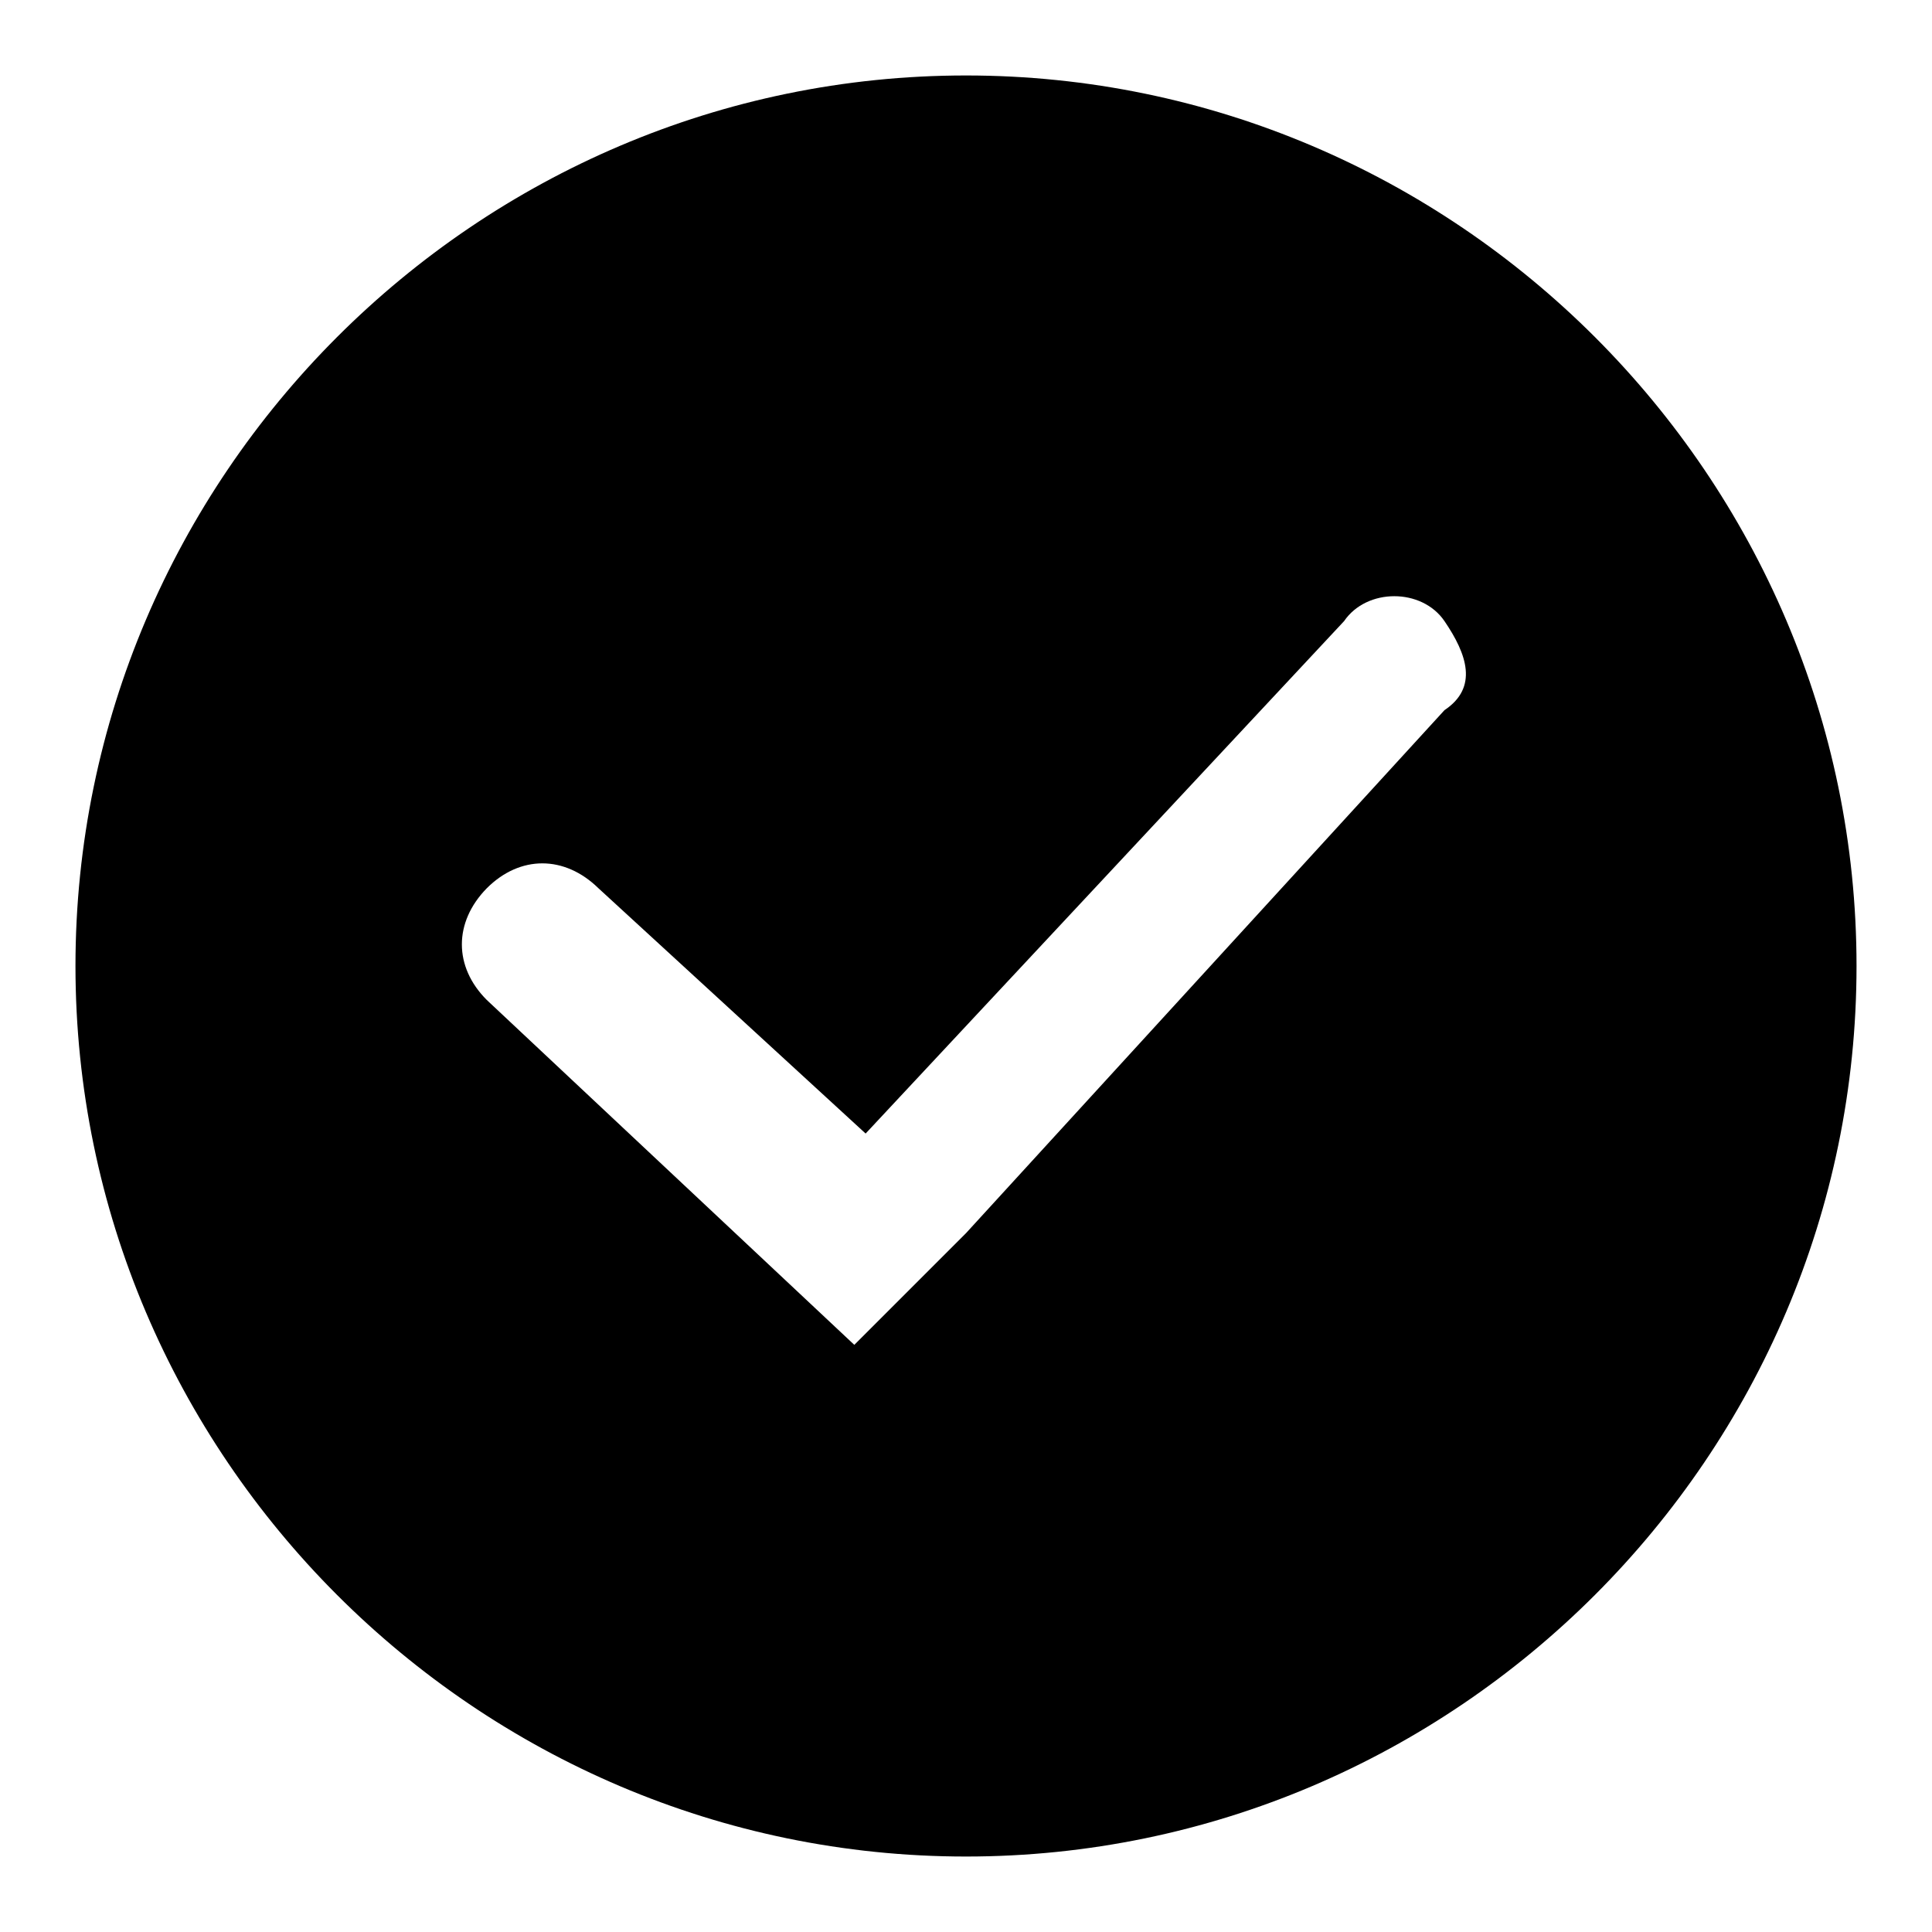
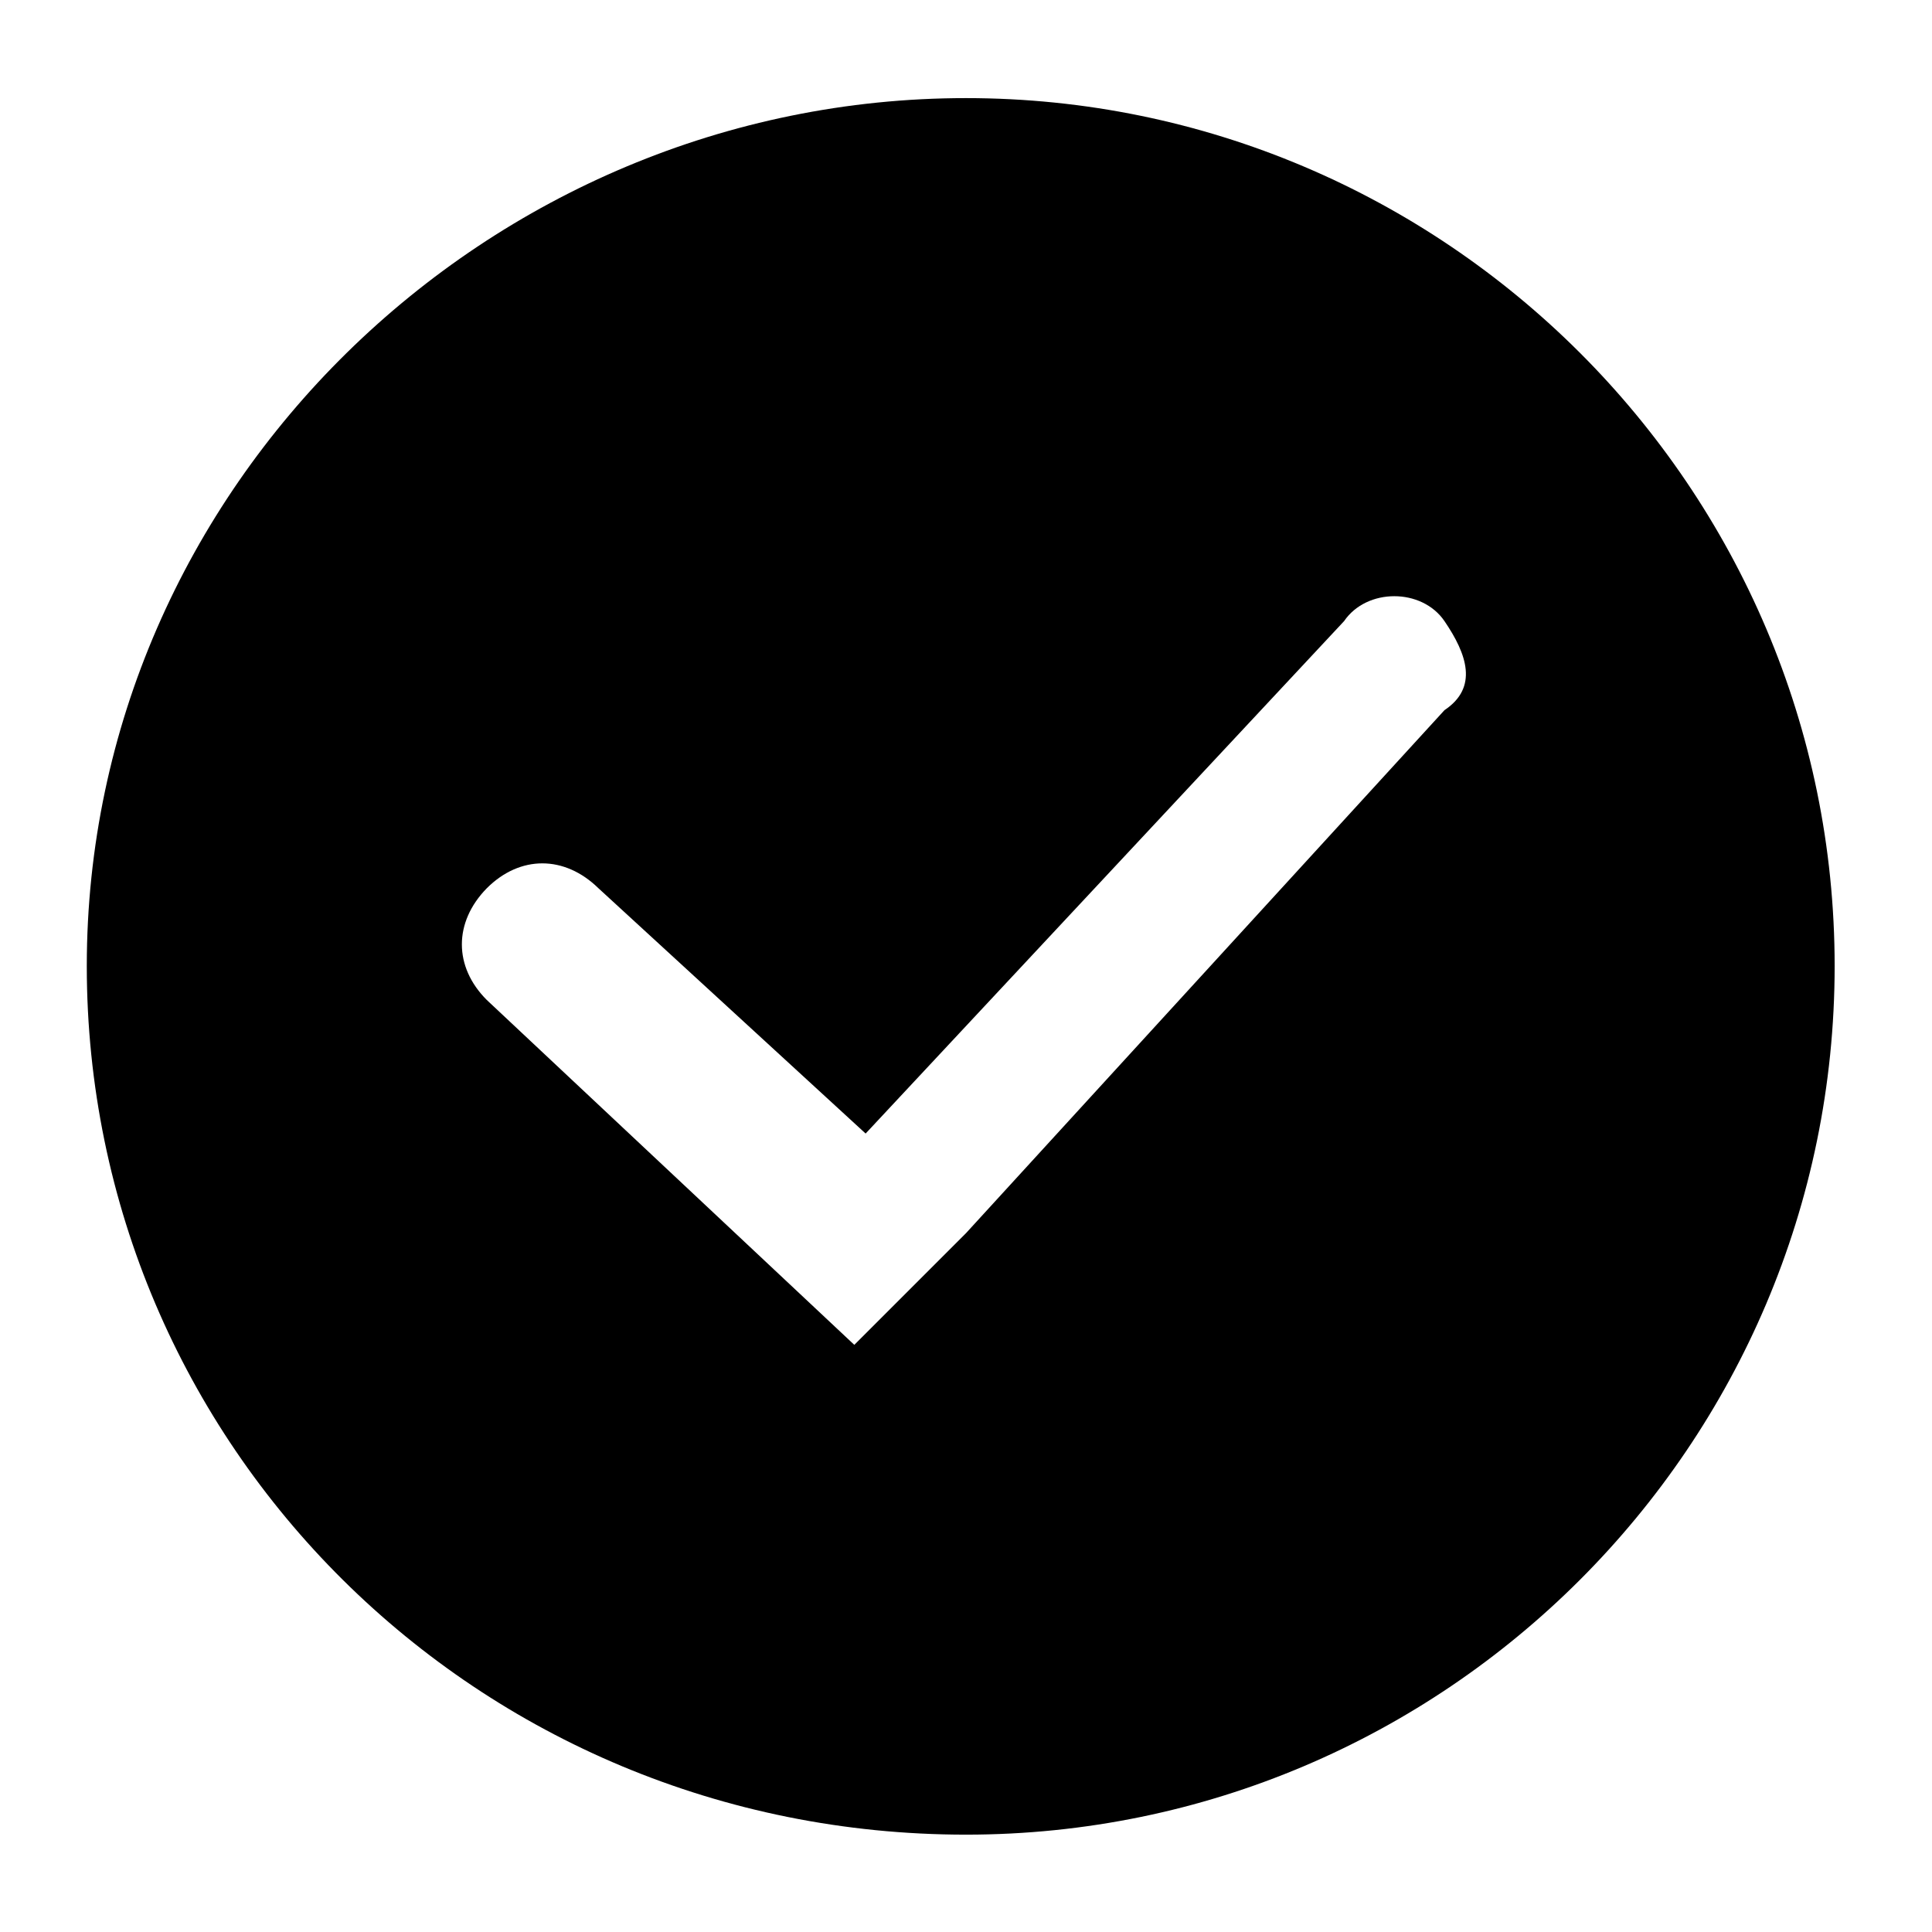
<svg xmlns="http://www.w3.org/2000/svg" version="1.1" x="0px" y="0px" viewBox="0 0 256 256" enable-background="new 0 0 256 256" xml:space="preserve">
  <g>
    <g>
-       <path fill="#000000" d="M128,10C63.1,10,10,63.1,10,128s53.1,118,118,118s118-53.1,118-118S192.9,10,128,10z M128,228.3c-54.6,0-100.3-44.2-100.3-100.3C27.7,73.4,72,27.7,128,27.7c56,0,100.3,44.3,100.3,100.3C228.3,182.6,182.6,228.3,128,228.3z" />
      <path fill="#000000" d="M128,13C64.6,13,11.5,64.6,11.5,128c0,63.4,51.6,115.1,116.5,115.1c63.4,0,115.1-51.6,115.1-115.1C243.1,64.6,191.4,13,128,13z M191.4,94.1L128,163.4l-14.8,14.8l-48.7-45.7c-4.4-4.4-4.4-10.3,0-14.8c4.4-4.4,10.3-4.4,14.8,0l35.4,32.5l63.4-67.9c3-4.4,10.3-4.4,13.3,0C194.4,86.7,195.9,91.1,191.4,94.1z" />
    </g>
  </g>
</svg>